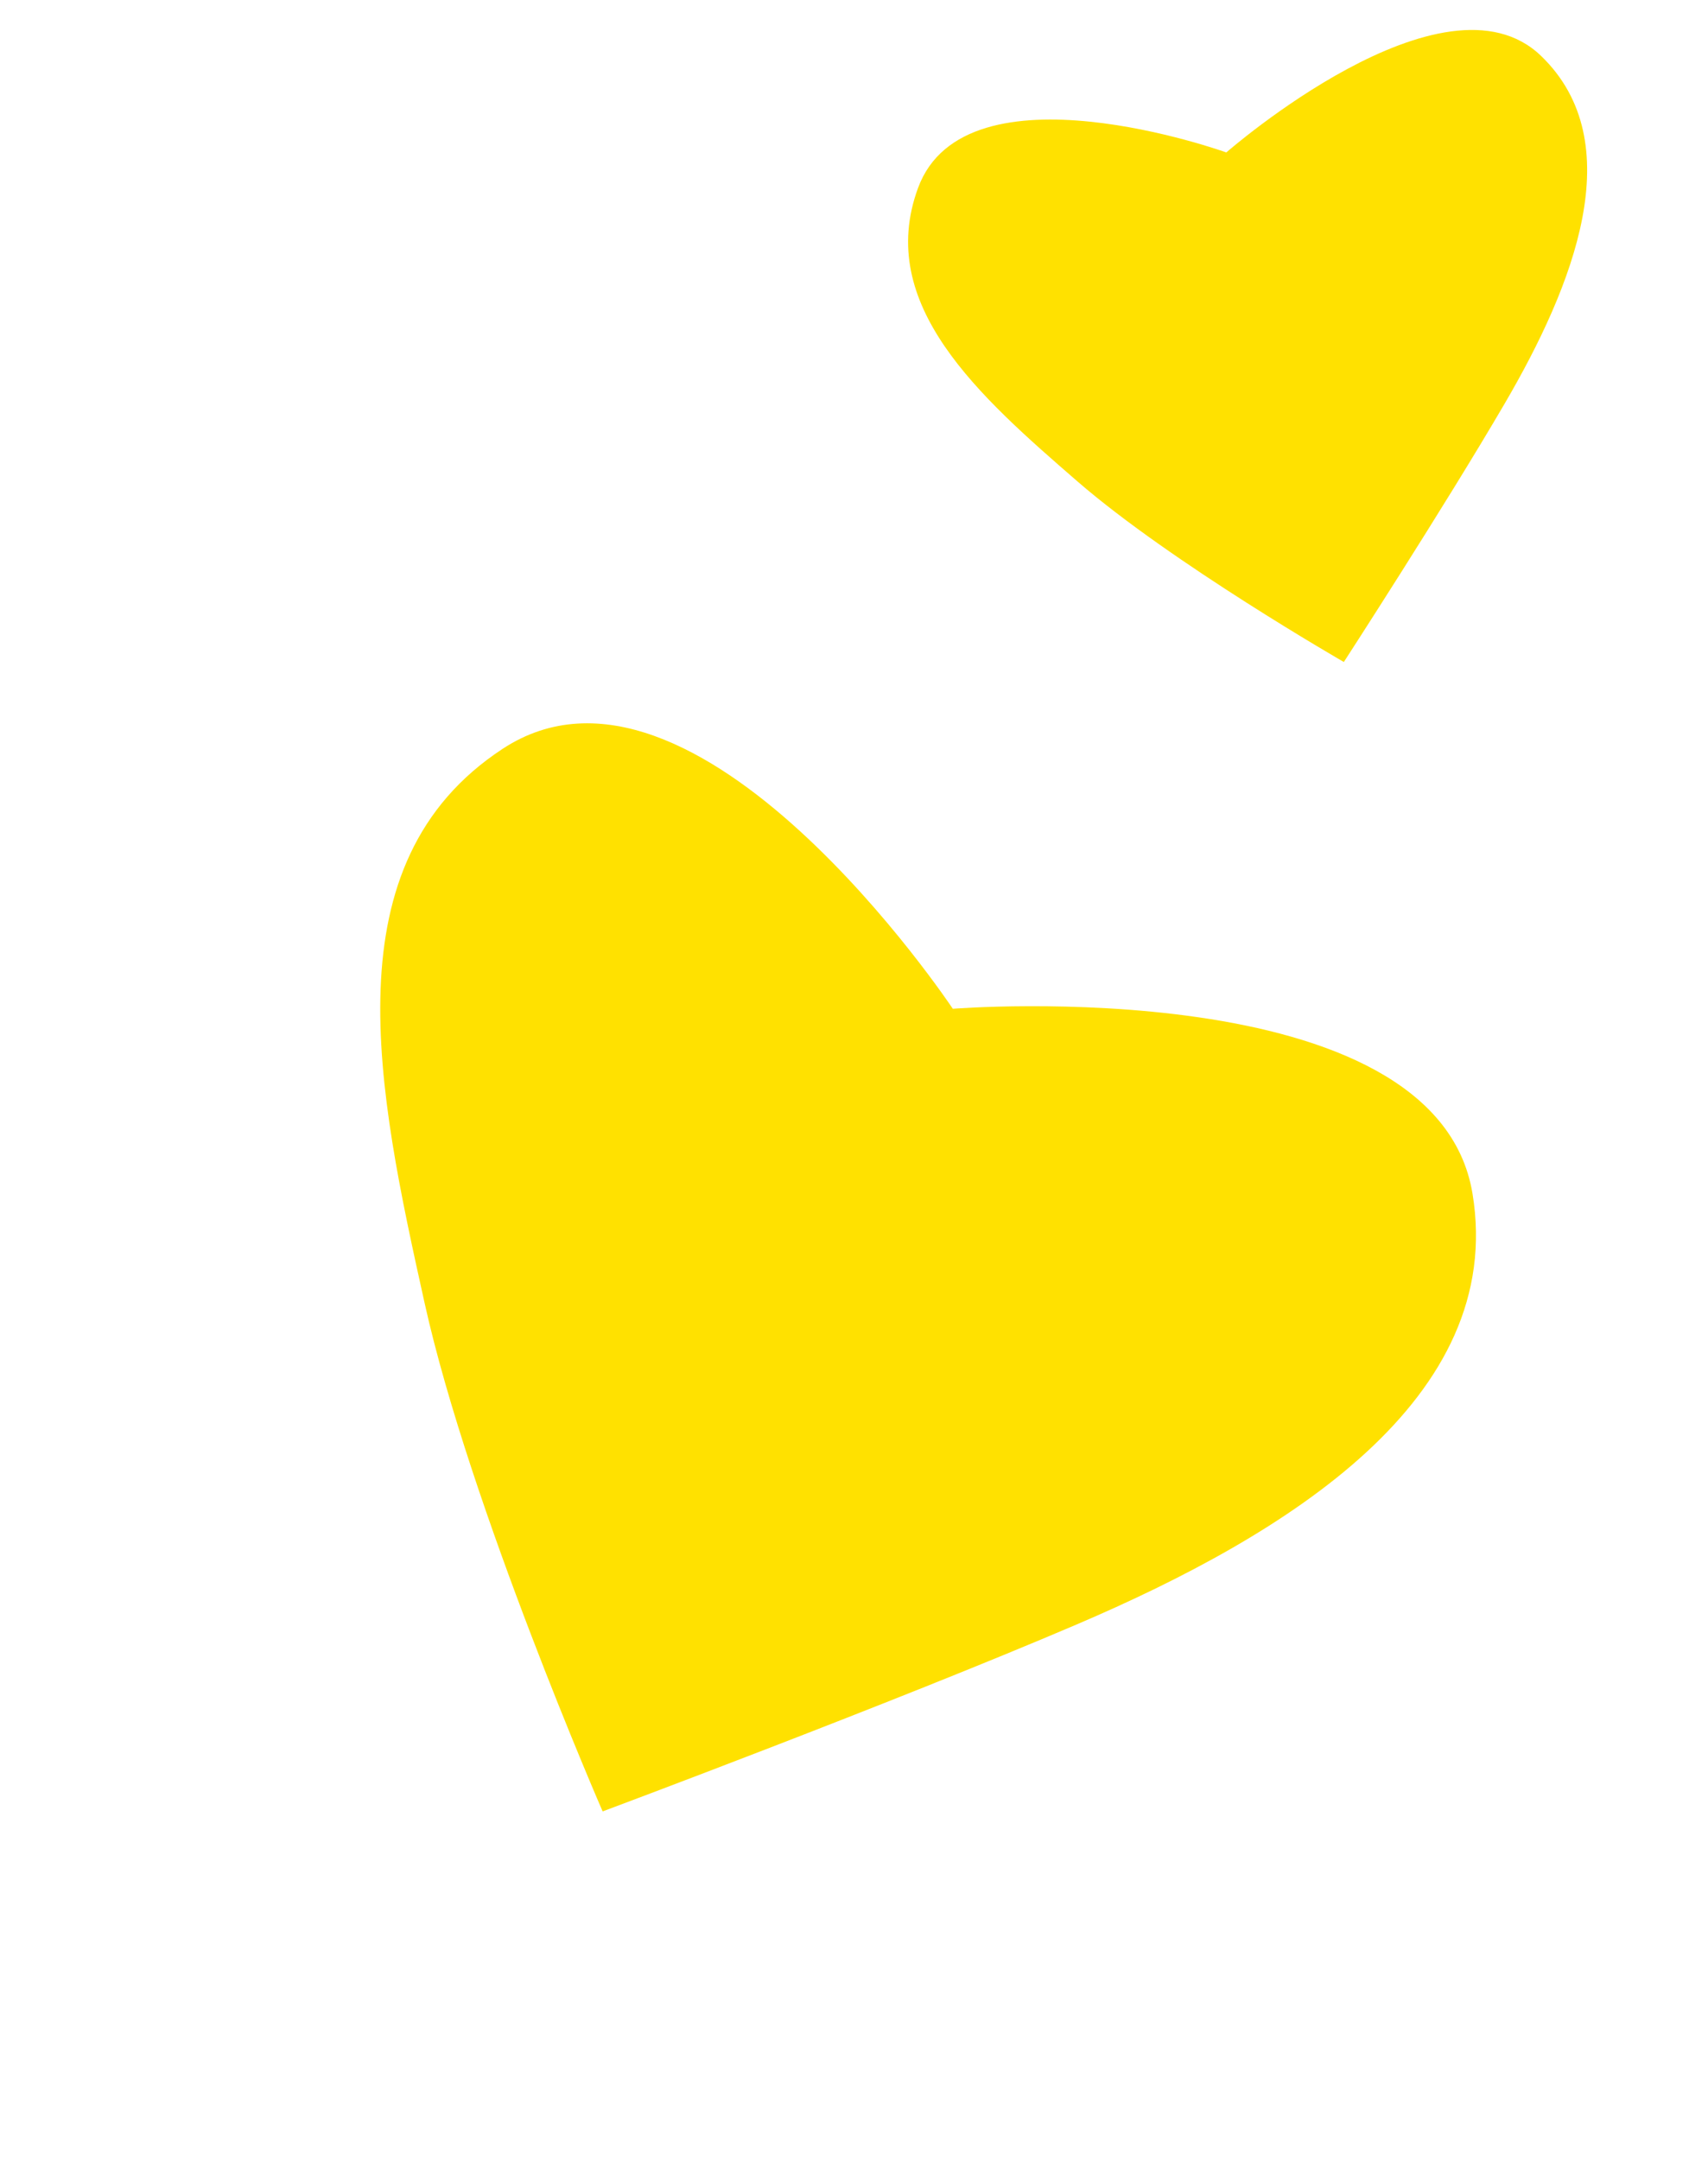
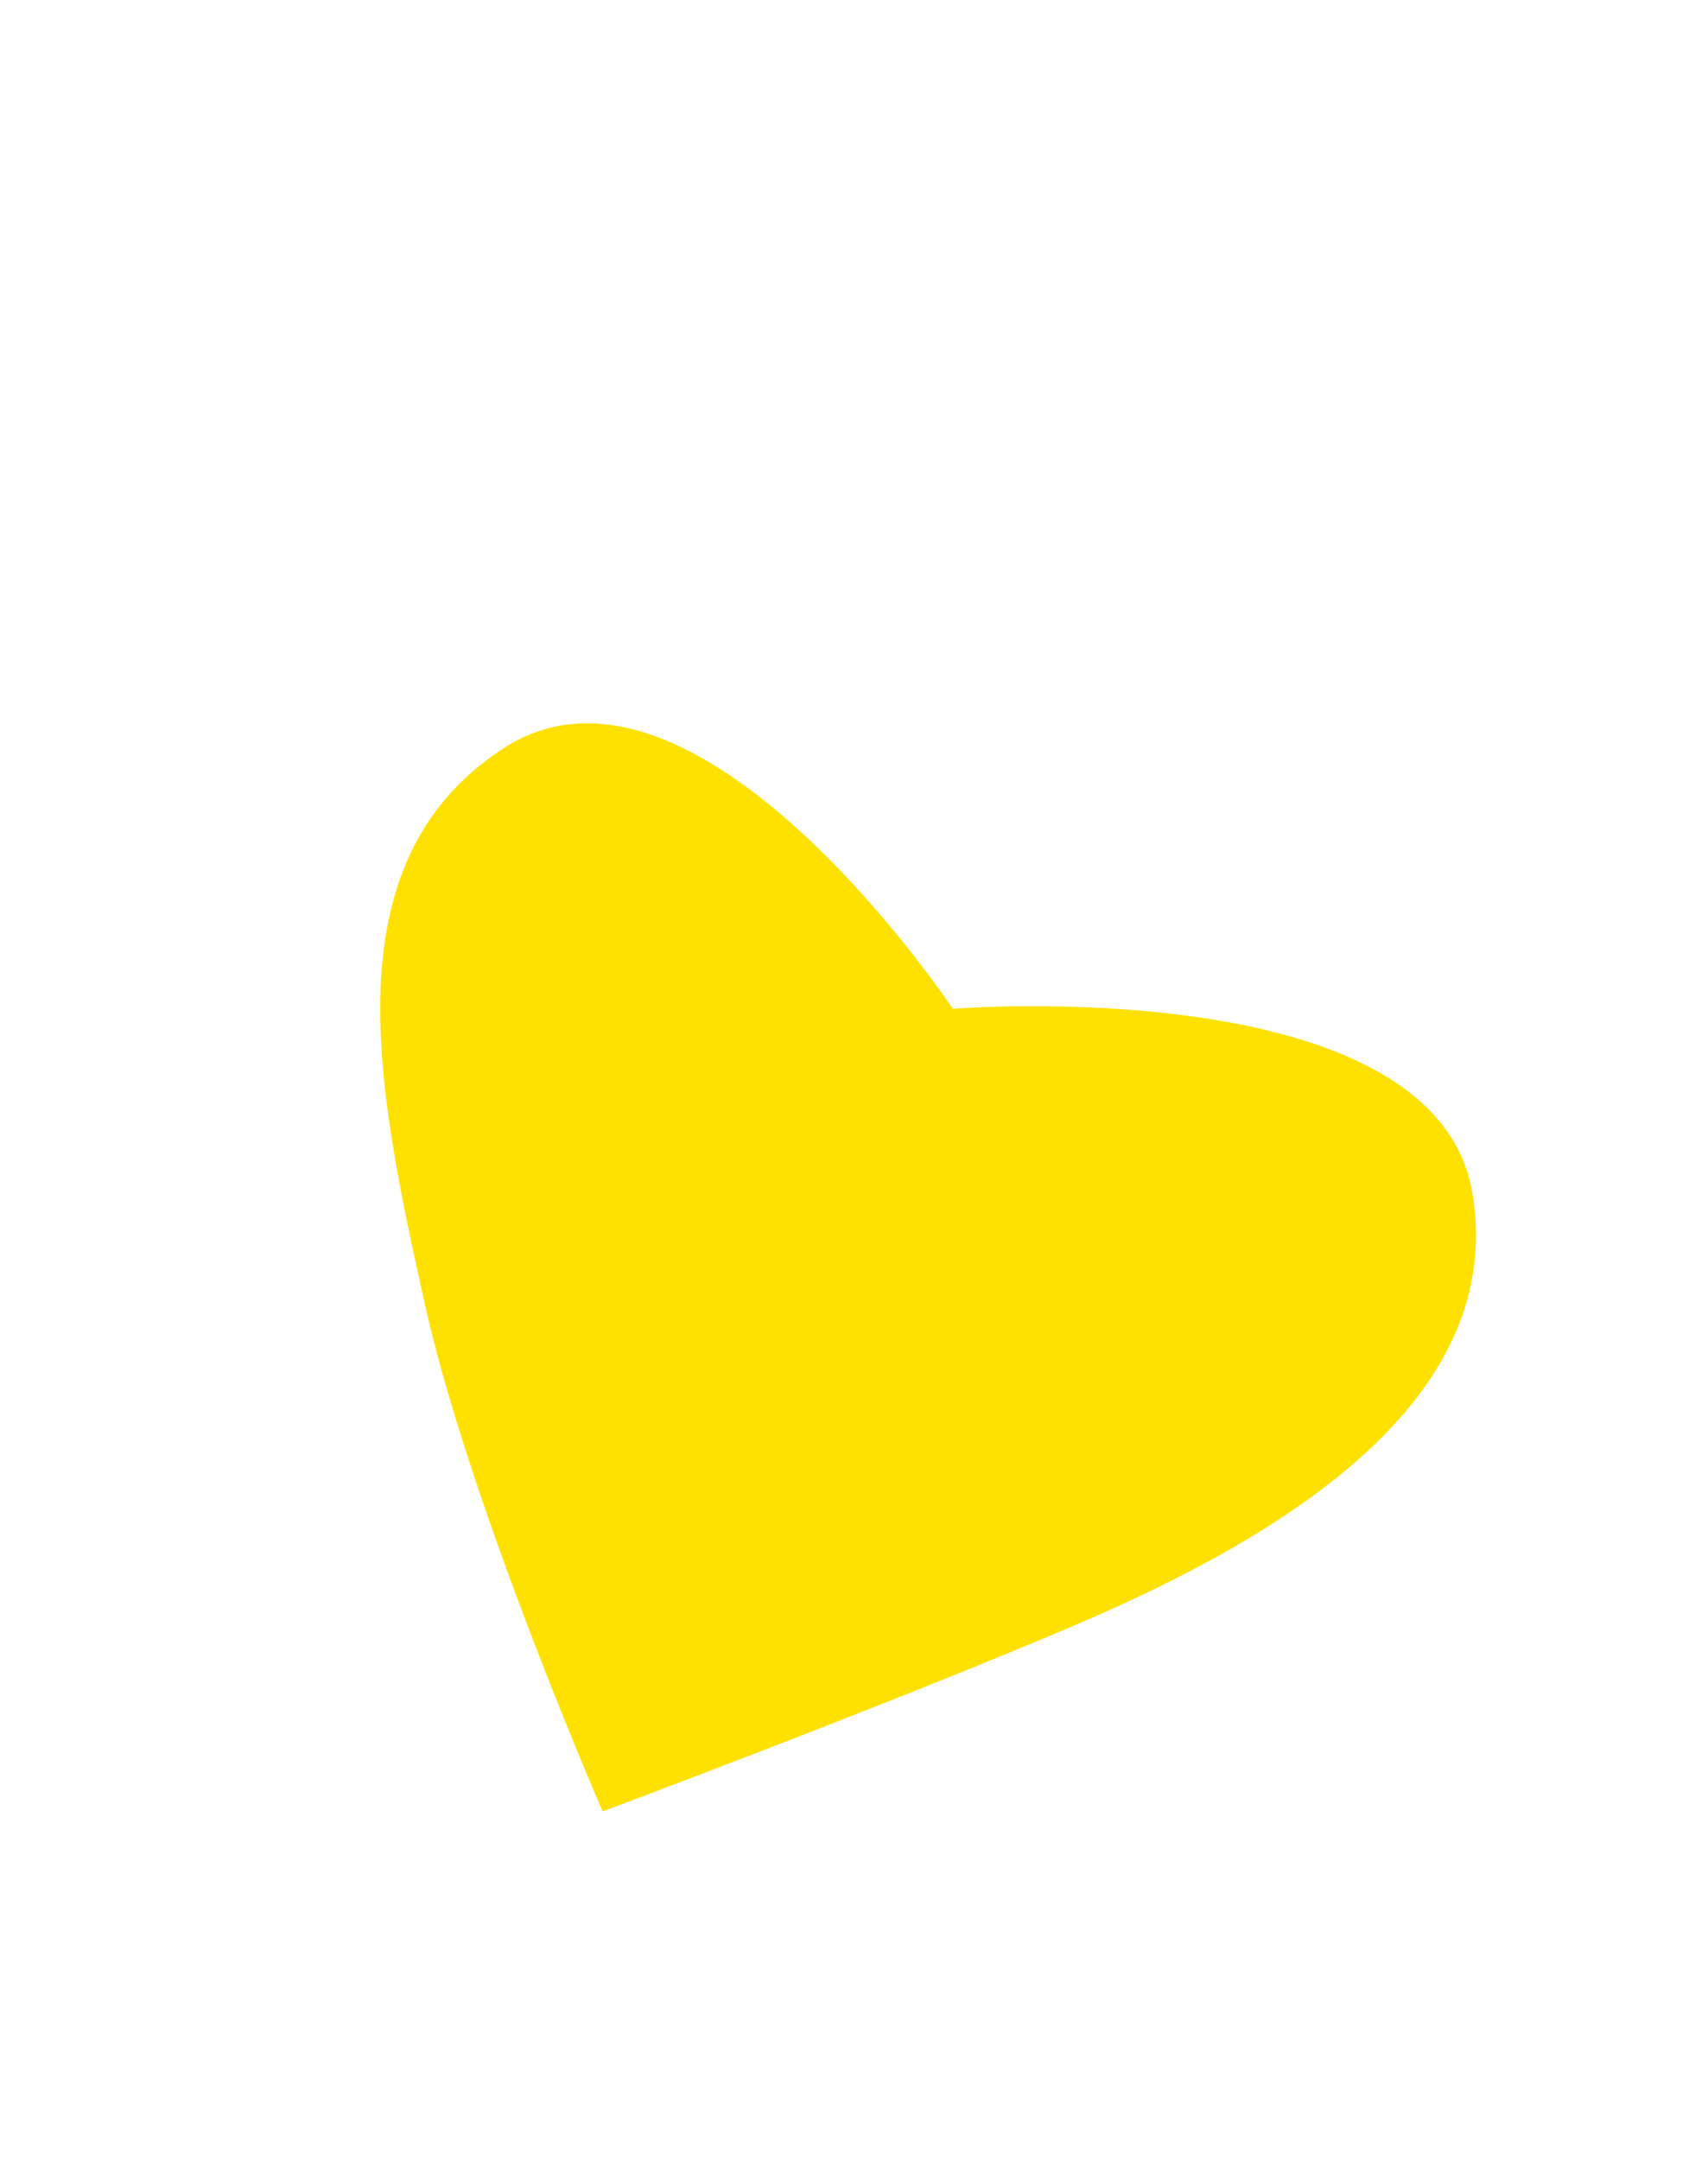
<svg xmlns="http://www.w3.org/2000/svg" width="72" height="91" viewBox="0 0 72 91" fill="none">
  <path d="M25.404 76.321C25.404 76.321 19.795 63.448 17.899 54.902C15.909 45.932 13.845 36.362 21.192 31.548C29.331 26.214 40.165 42.503 40.165 42.503C40.165 42.503 60.514 40.871 62.072 50.286C63.505 58.952 54.247 64.659 45.394 68.441C37.608 71.767 25.404 76.321 25.404 76.321Z" fill="#FFE100" />
-   <path d="M56.649 27.892C56.649 27.892 49.379 23.715 45.429 20.292C41.283 16.698 36.889 12.843 38.699 7.921C40.704 2.467 51.695 6.423 51.695 6.423C51.695 6.423 60.872 -1.6 64.969 2.361C68.74 6.006 66.331 12.037 63.431 17.001C60.881 21.366 56.649 27.892 56.649 27.892Z" fill="#FFE100" />
</svg>